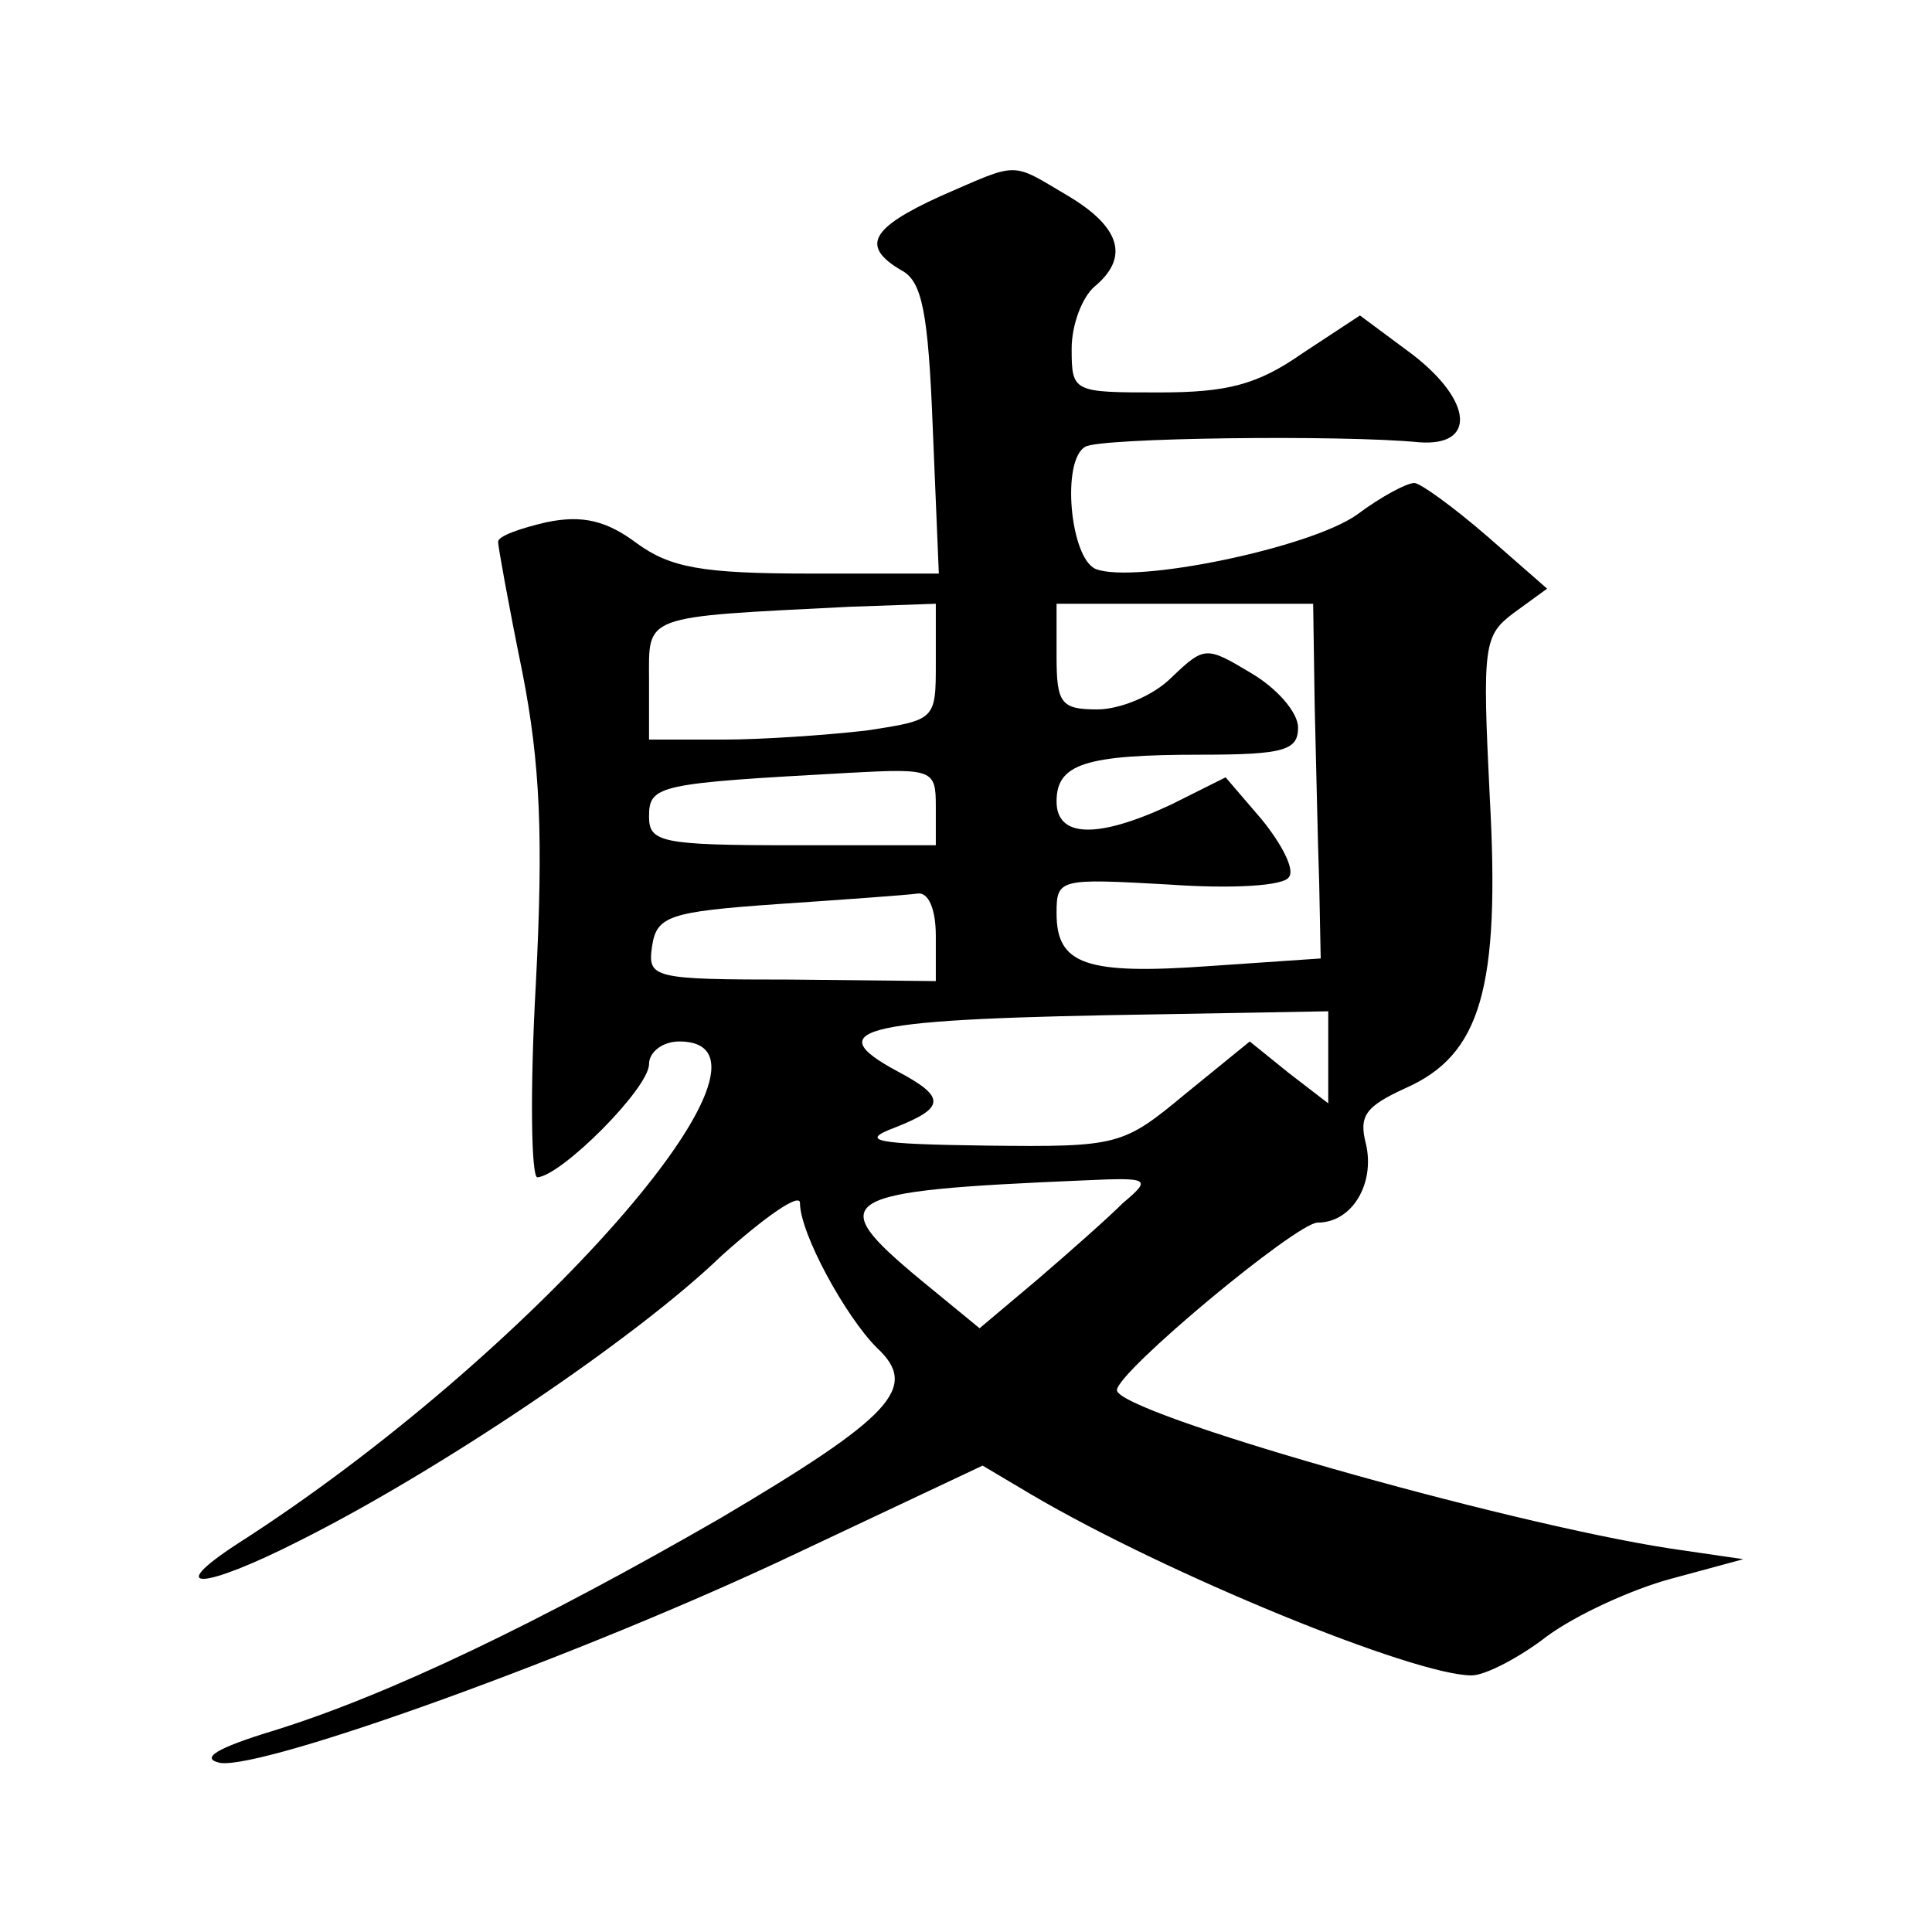
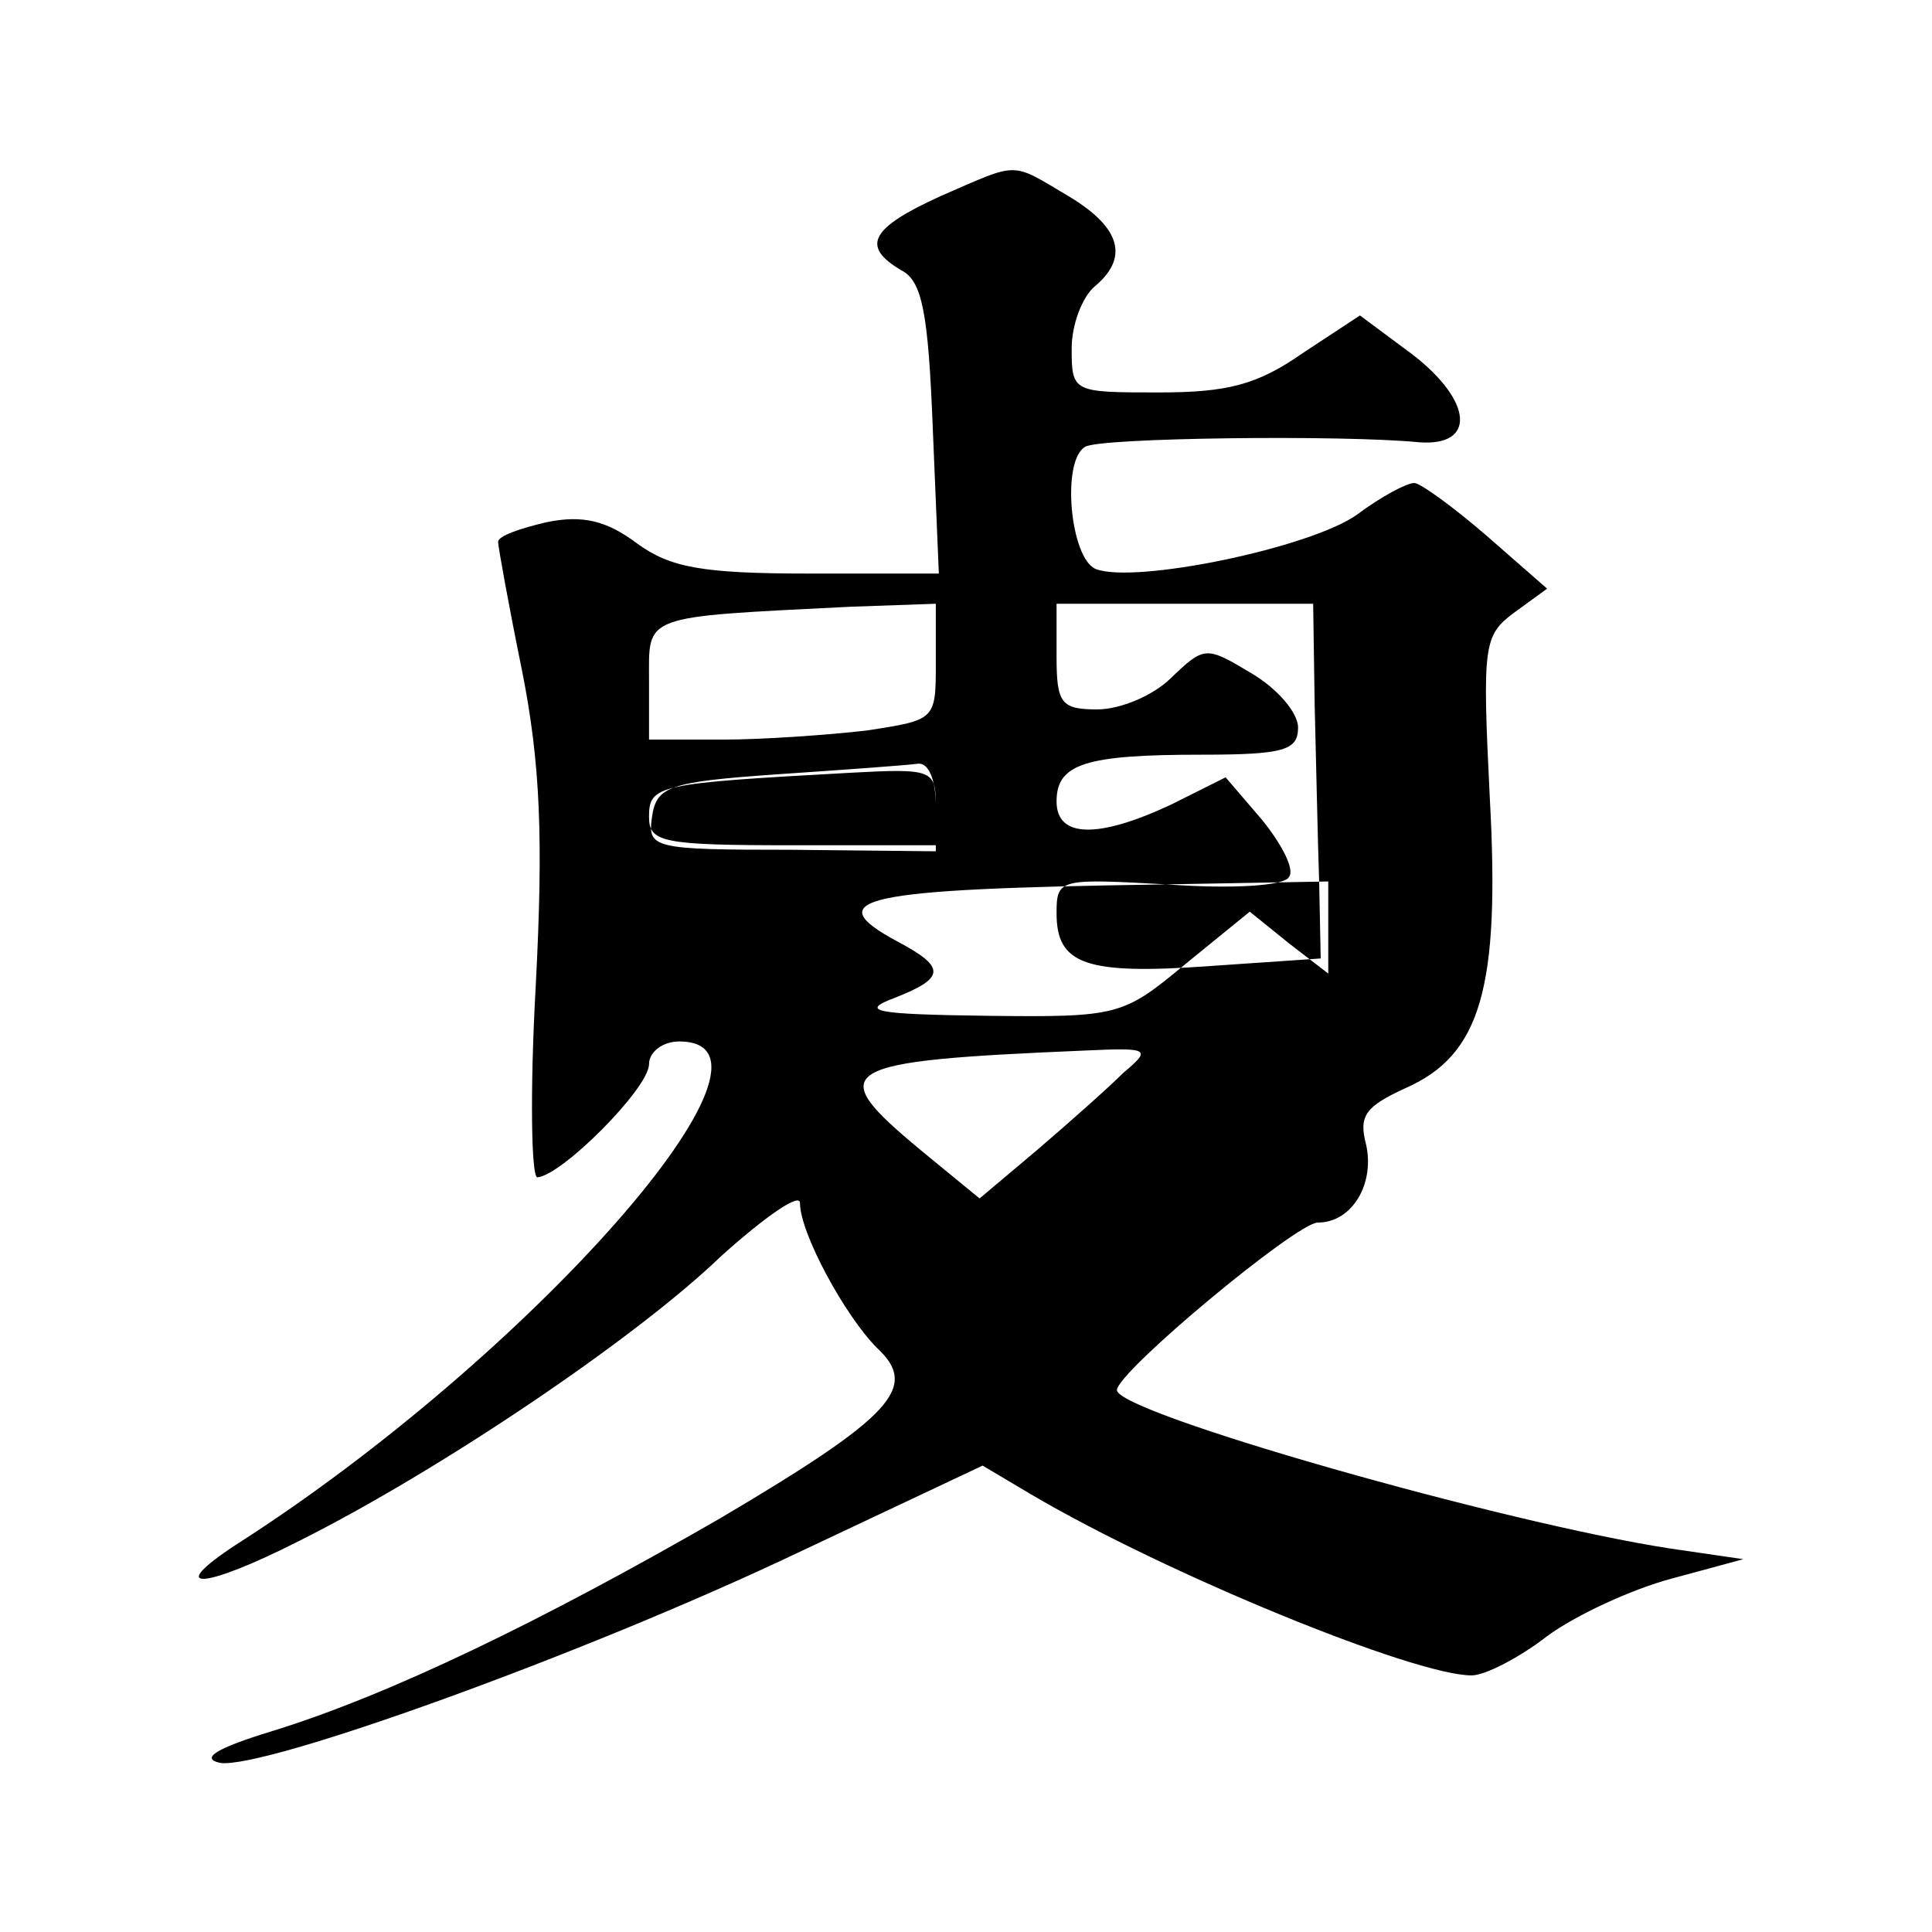
<svg xmlns="http://www.w3.org/2000/svg" version="1.0" width="128pt" height="128pt" viewBox="0 0 128 128" preserveAspectRatio="xMidYMid meet">
  <g transform="translate(0,128) scale(0.1,-0.1)" fill="#0" stroke="none">
-     <path d="M623 1150 c-46 -21 -53 -33 -26 -49 14 -7 18 -28 21 -105 l4 -96 -86 0 c-71 0 -92 4 -114 20 -20 15 -36 19 -60 14 -17 -4 -32 -9 -32 -13 0 -3 7 -42 16 -86 12 -61 14 -110 9 -207 -4 -71 -3 -128 1 -128 16 1 74 59 74 75 0 8 9 15 20 15 85 0 -99 -209 -293 -333 -49 -32 -22 -30 41 2 92 46 223 134 280 189 29 26 52 42 52 35 0 -20 30 -75 51 -96 28 -26 11 -45 -104 -113 -118 -68 -219 -117 -297 -141 -36 -11 -48 -18 -34 -21 30 -4 241 72 382 139 l123 58 32 -19 c90 -53 254 -120 292 -120 9 0 32 12 50 26 19 14 56 31 82 38 l48 13 -48 7 c-111 17 -367 90 -367 105 0 12 119 111 133 111 23 0 38 26 32 52 -5 19 0 25 26 37 50 22 63 66 56 193 -5 101 -4 107 16 122 l22 16 -40 35 c-22 19 -44 35 -48 35 -5 0 -22 -9 -38 -21 -31 -22 -147 -46 -173 -36 -17 7 -23 72 -7 81 9 6 170 8 221 3 38 -3 36 27 -4 58 l-35 26 -38 -25 c-30 -21 -50 -26 -95 -26 -57 0 -58 0 -58 29 0 16 7 34 15 41 23 19 18 39 -17 60 -39 23 -32 23 -85 0z m-3 -309 c0 -38 0 -38 -46 -45 -26 -3 -69 -6 -95 -6 l-49 0 0 39 c0 44 -6 42 133 49 l57 2 0 -39z m251 -28 c1 -38 2 -90 3 -118 l1 -50 -73 -5 c-83 -6 -102 1 -102 35 0 23 2 23 74 19 42 -3 77 -1 80 5 4 5 -5 22 -18 38 l-24 28 -36 -18 c-49 -23 -76 -22 -76 2 0 25 19 31 96 31 55 0 64 3 64 18 0 10 -14 26 -31 36 -30 18 -31 18 -53 -3 -12 -12 -34 -21 -49 -21 -24 0 -27 4 -27 35 l0 35 85 0 85 0 1 -67z m-251 -67 l0 -26 -95 0 c-87 0 -95 2 -95 19 0 21 6 22 133 29 55 3 57 2 57 -22z m0 -86 l0 -30 -96 1 c-92 0 -95 1 -92 22 3 20 11 23 83 28 44 3 86 6 93 7 7 1 12 -10 12 -28z m260 -81 l0 -30 -26 20 -26 21 -43 -35 c-41 -34 -44 -35 -131 -34 -75 1 -85 3 -61 12 33 13 34 20 2 37 -54 29 -24 35 173 38 l112 2 0 -31z m-136 -96 c-10 -10 -36 -33 -57 -51 l-38 -32 -39 32 c-65 54 -57 59 109 66 43 2 44 1 25 -15z" />
+     <path d="M623 1150 c-46 -21 -53 -33 -26 -49 14 -7 18 -28 21 -105 l4 -96 -86 0 c-71 0 -92 4 -114 20 -20 15 -36 19 -60 14 -17 -4 -32 -9 -32 -13 0 -3 7 -42 16 -86 12 -61 14 -110 9 -207 -4 -71 -3 -128 1 -128 16 1 74 59 74 75 0 8 9 15 20 15 85 0 -99 -209 -293 -333 -49 -32 -22 -30 41 2 92 46 223 134 280 189 29 26 52 42 52 35 0 -20 30 -75 51 -96 28 -26 11 -45 -104 -113 -118 -68 -219 -117 -297 -141 -36 -11 -48 -18 -34 -21 30 -4 241 72 382 139 l123 58 32 -19 c90 -53 254 -120 292 -120 9 0 32 12 50 26 19 14 56 31 82 38 l48 13 -48 7 c-111 17 -367 90 -367 105 0 12 119 111 133 111 23 0 38 26 32 52 -5 19 0 25 26 37 50 22 63 66 56 193 -5 101 -4 107 16 122 l22 16 -40 35 c-22 19 -44 35 -48 35 -5 0 -22 -9 -38 -21 -31 -22 -147 -46 -173 -36 -17 7 -23 72 -7 81 9 6 170 8 221 3 38 -3 36 27 -4 58 l-35 26 -38 -25 c-30 -21 -50 -26 -95 -26 -57 0 -58 0 -58 29 0 16 7 34 15 41 23 19 18 39 -17 60 -39 23 -32 23 -85 0z m-3 -309 c0 -38 0 -38 -46 -45 -26 -3 -69 -6 -95 -6 l-49 0 0 39 c0 44 -6 42 133 49 l57 2 0 -39z m251 -28 c1 -38 2 -90 3 -118 l1 -50 -73 -5 c-83 -6 -102 1 -102 35 0 23 2 23 74 19 42 -3 77 -1 80 5 4 5 -5 22 -18 38 l-24 28 -36 -18 c-49 -23 -76 -22 -76 2 0 25 19 31 96 31 55 0 64 3 64 18 0 10 -14 26 -31 36 -30 18 -31 18 -53 -3 -12 -12 -34 -21 -49 -21 -24 0 -27 4 -27 35 l0 35 85 0 85 0 1 -67z m-251 -67 l0 -26 -95 0 c-87 0 -95 2 -95 19 0 21 6 22 133 29 55 3 57 2 57 -22z l0 -30 -96 1 c-92 0 -95 1 -92 22 3 20 11 23 83 28 44 3 86 6 93 7 7 1 12 -10 12 -28z m260 -81 l0 -30 -26 20 -26 21 -43 -35 c-41 -34 -44 -35 -131 -34 -75 1 -85 3 -61 12 33 13 34 20 2 37 -54 29 -24 35 173 38 l112 2 0 -31z m-136 -96 c-10 -10 -36 -33 -57 -51 l-38 -32 -39 32 c-65 54 -57 59 109 66 43 2 44 1 25 -15z" />
  </g>
</svg>